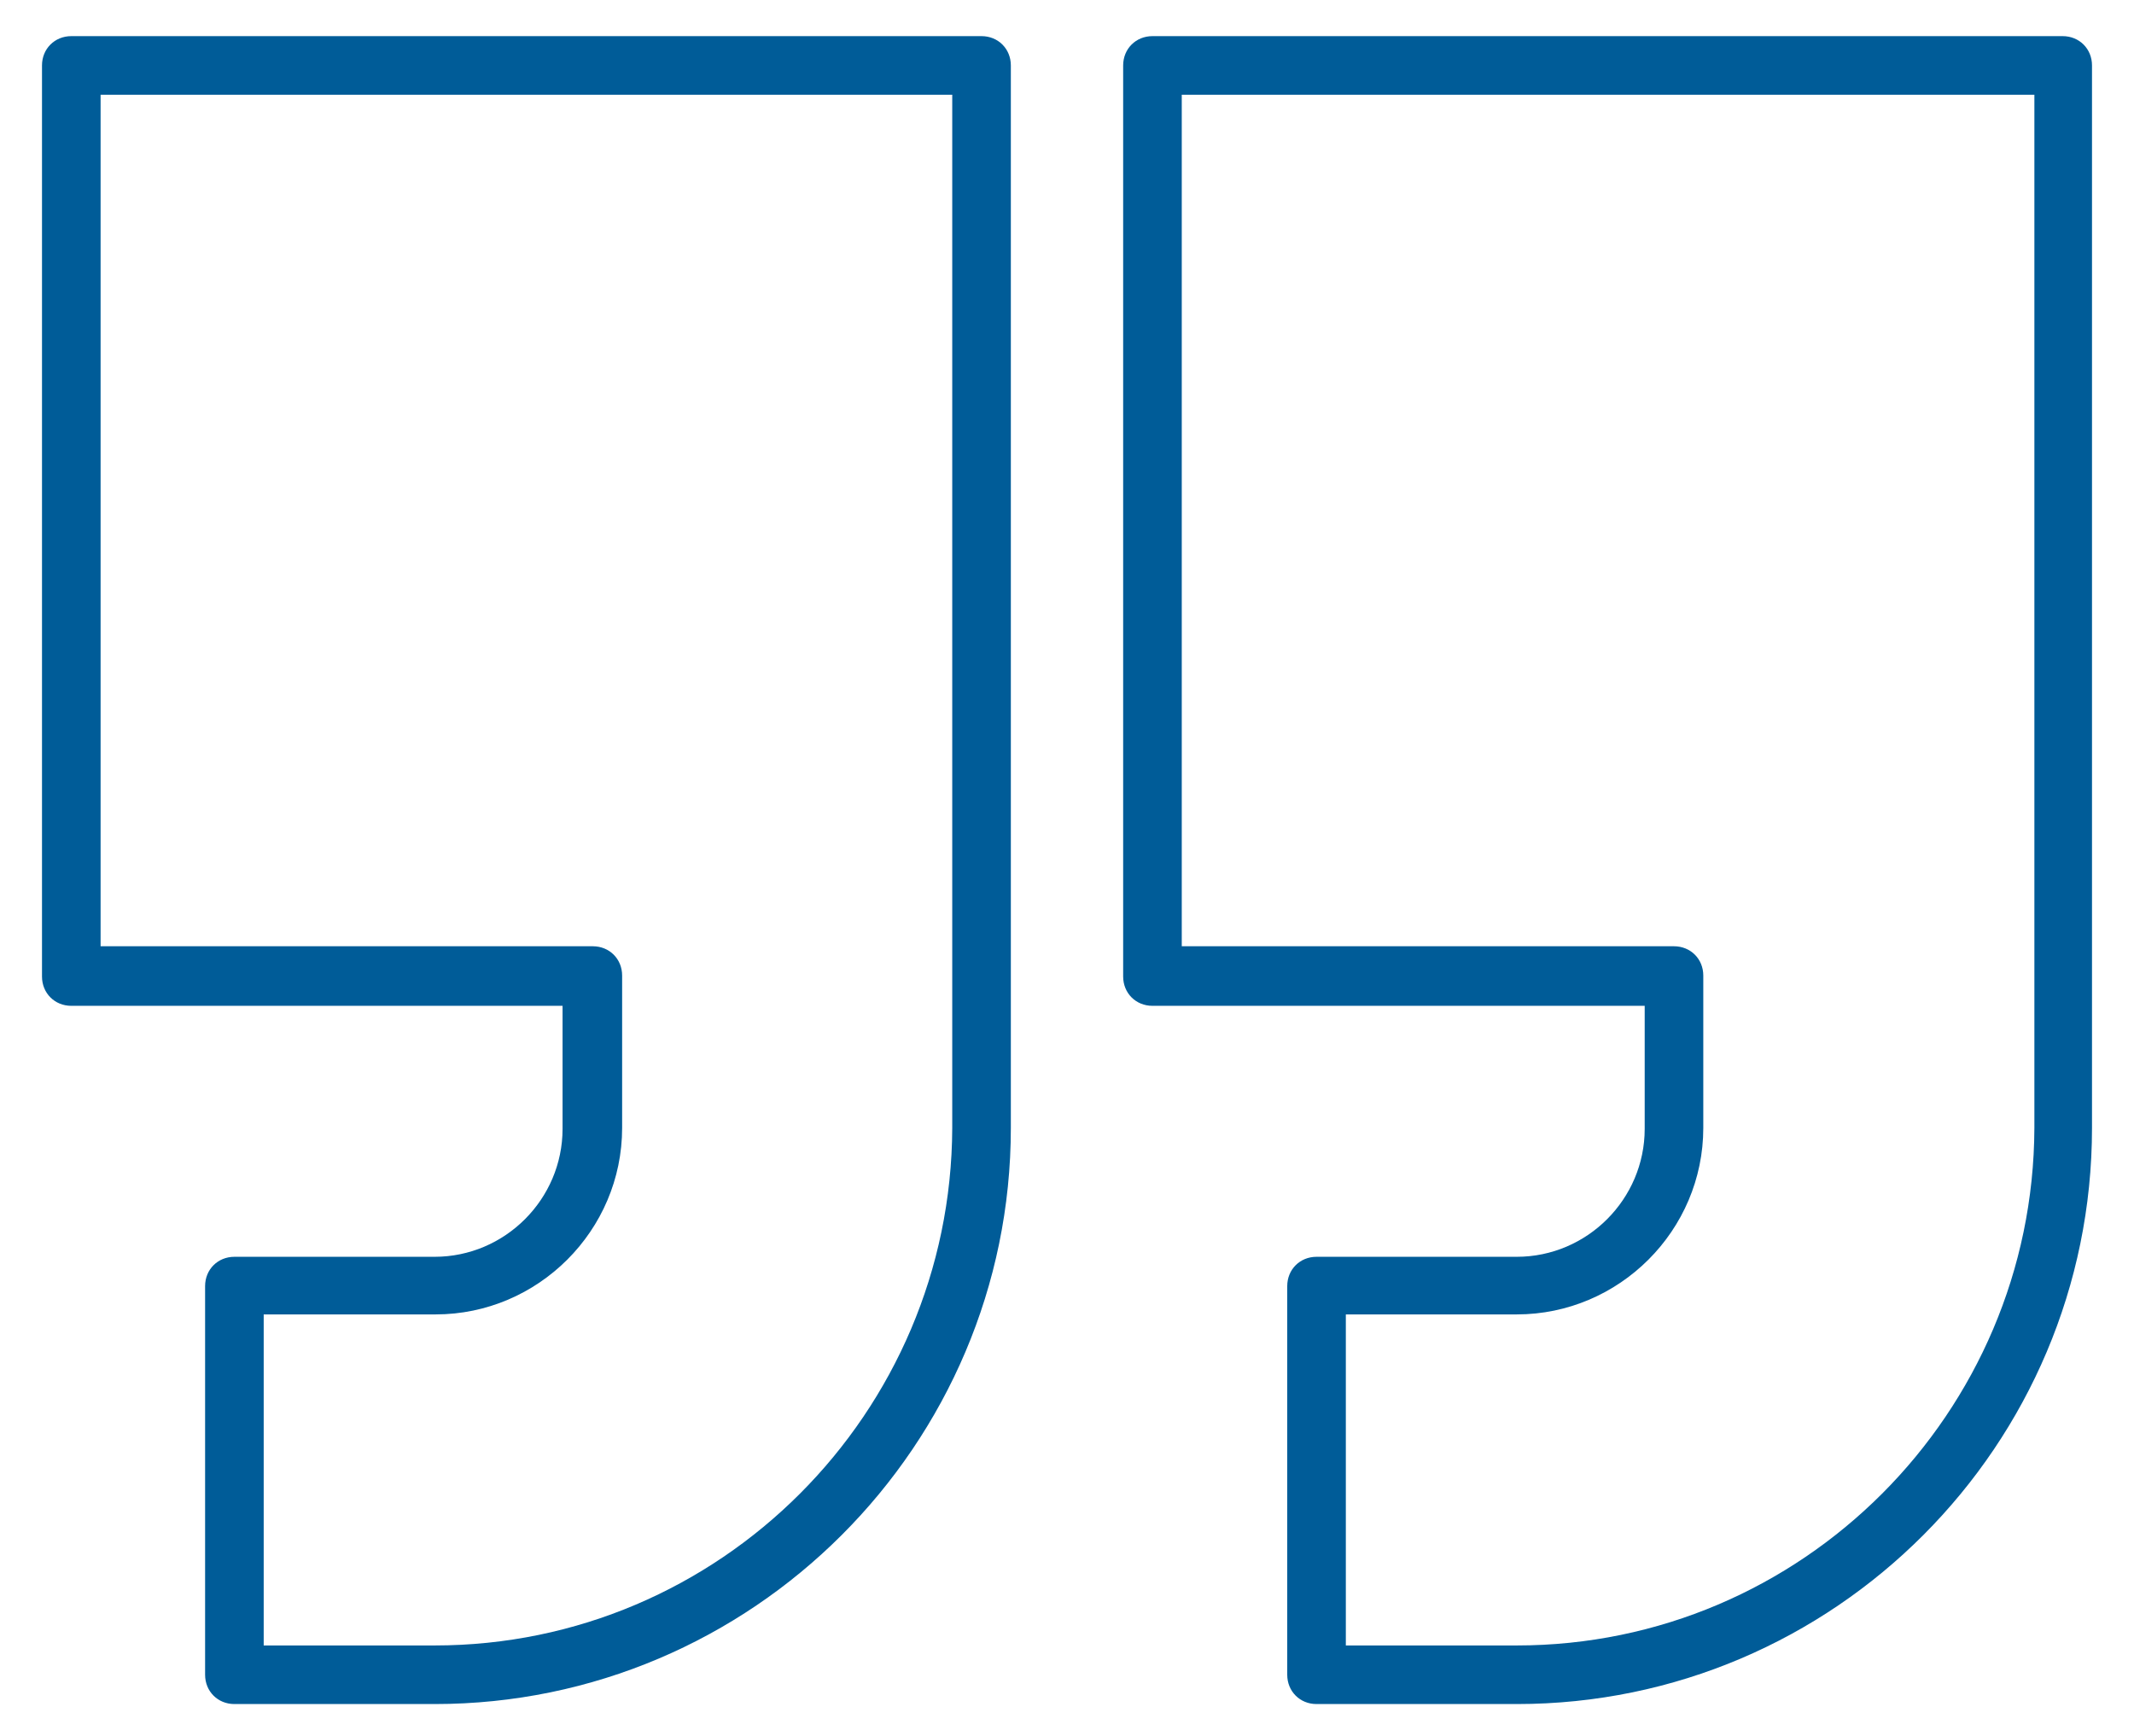
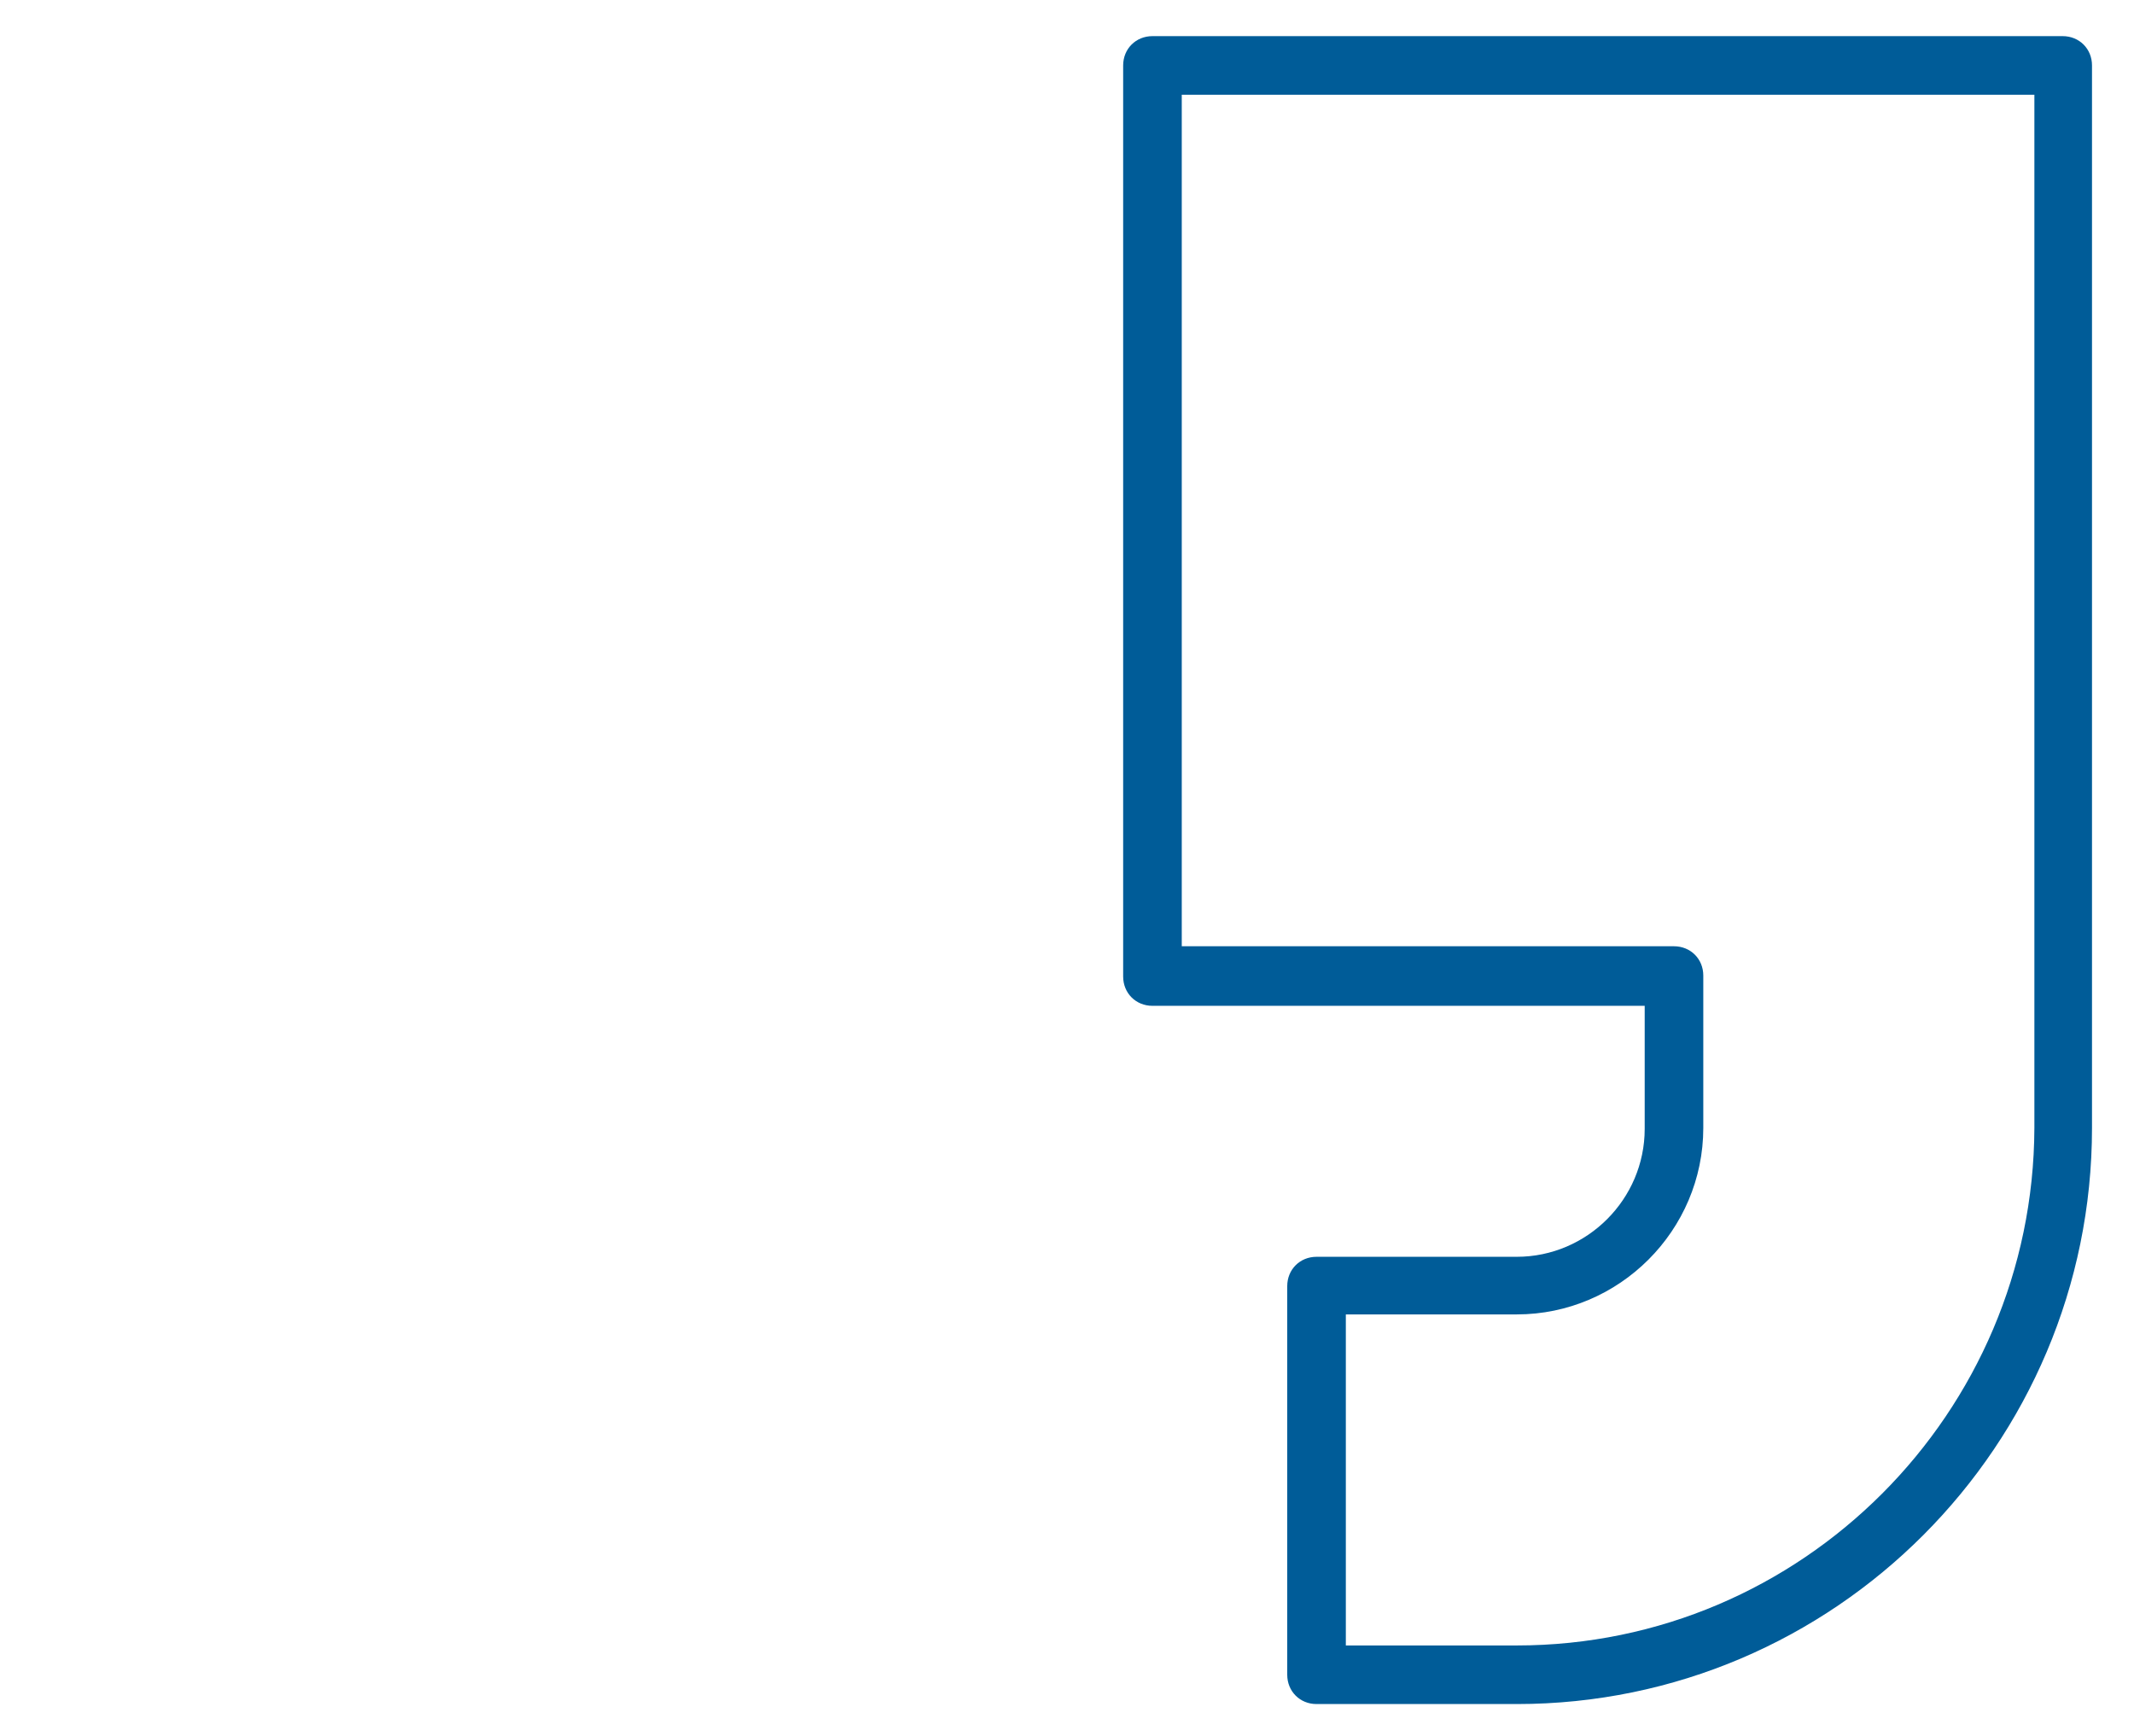
<svg xmlns="http://www.w3.org/2000/svg" id="Layer_1" x="0px" y="0px" viewBox="0 0 218.5 177.8" style="enable-background:new 0 0 218.5 177.8;" xml:space="preserve">
  <style type="text/css">
	.st0{fill:#005C98;}
</style>
  <g>
-     <path class="st0" d="M44.5,174.5H24c-1.7,0-3-1.3-3-3v-39.8c0-1.7,1.3-3,3-3h20.5c7.2,0,13.1-5.9,13.1-13.1v-12.6H7.3   c-1.7,0-3-1.3-3-3V6.7c0-1.7,1.3-3,3-3h93.2c1.7,0,3,1.3,3,3v108.8C103.5,148,77,174.5,44.5,174.5z M27,168.5h17.5   c29.2,0,52.9-23.8,53-53V9.7H10.3v87.2h50.4c1.7,0,3,1.3,3,3v15.6c0,10.5-8.6,19.1-19.1,19.1H27V168.5z" />
    <path class="st0" d="M155.3,174.5h-20.5c-1.7,0-3-1.3-3-3v-39.8c0-1.7,1.3-3,3-3h20.5c7.2,0,13.1-5.9,13.1-13.1v-12.6H118   c-1.7,0-3-1.3-3-3V6.7c0-1.7,1.3-3,3-3h93.2c1.7,0,3,1.3,3,3v108.8C214.2,148,187.8,174.5,155.3,174.5z M137.8,168.5h17.5   c29.2,0,52.9-23.8,53-53V9.7H121v87.2h50.4c1.7,0,3,1.3,3,3v15.6c0,10.5-8.6,19.1-19.1,19.1h-17.5V168.5z" />
  </g>
</svg>